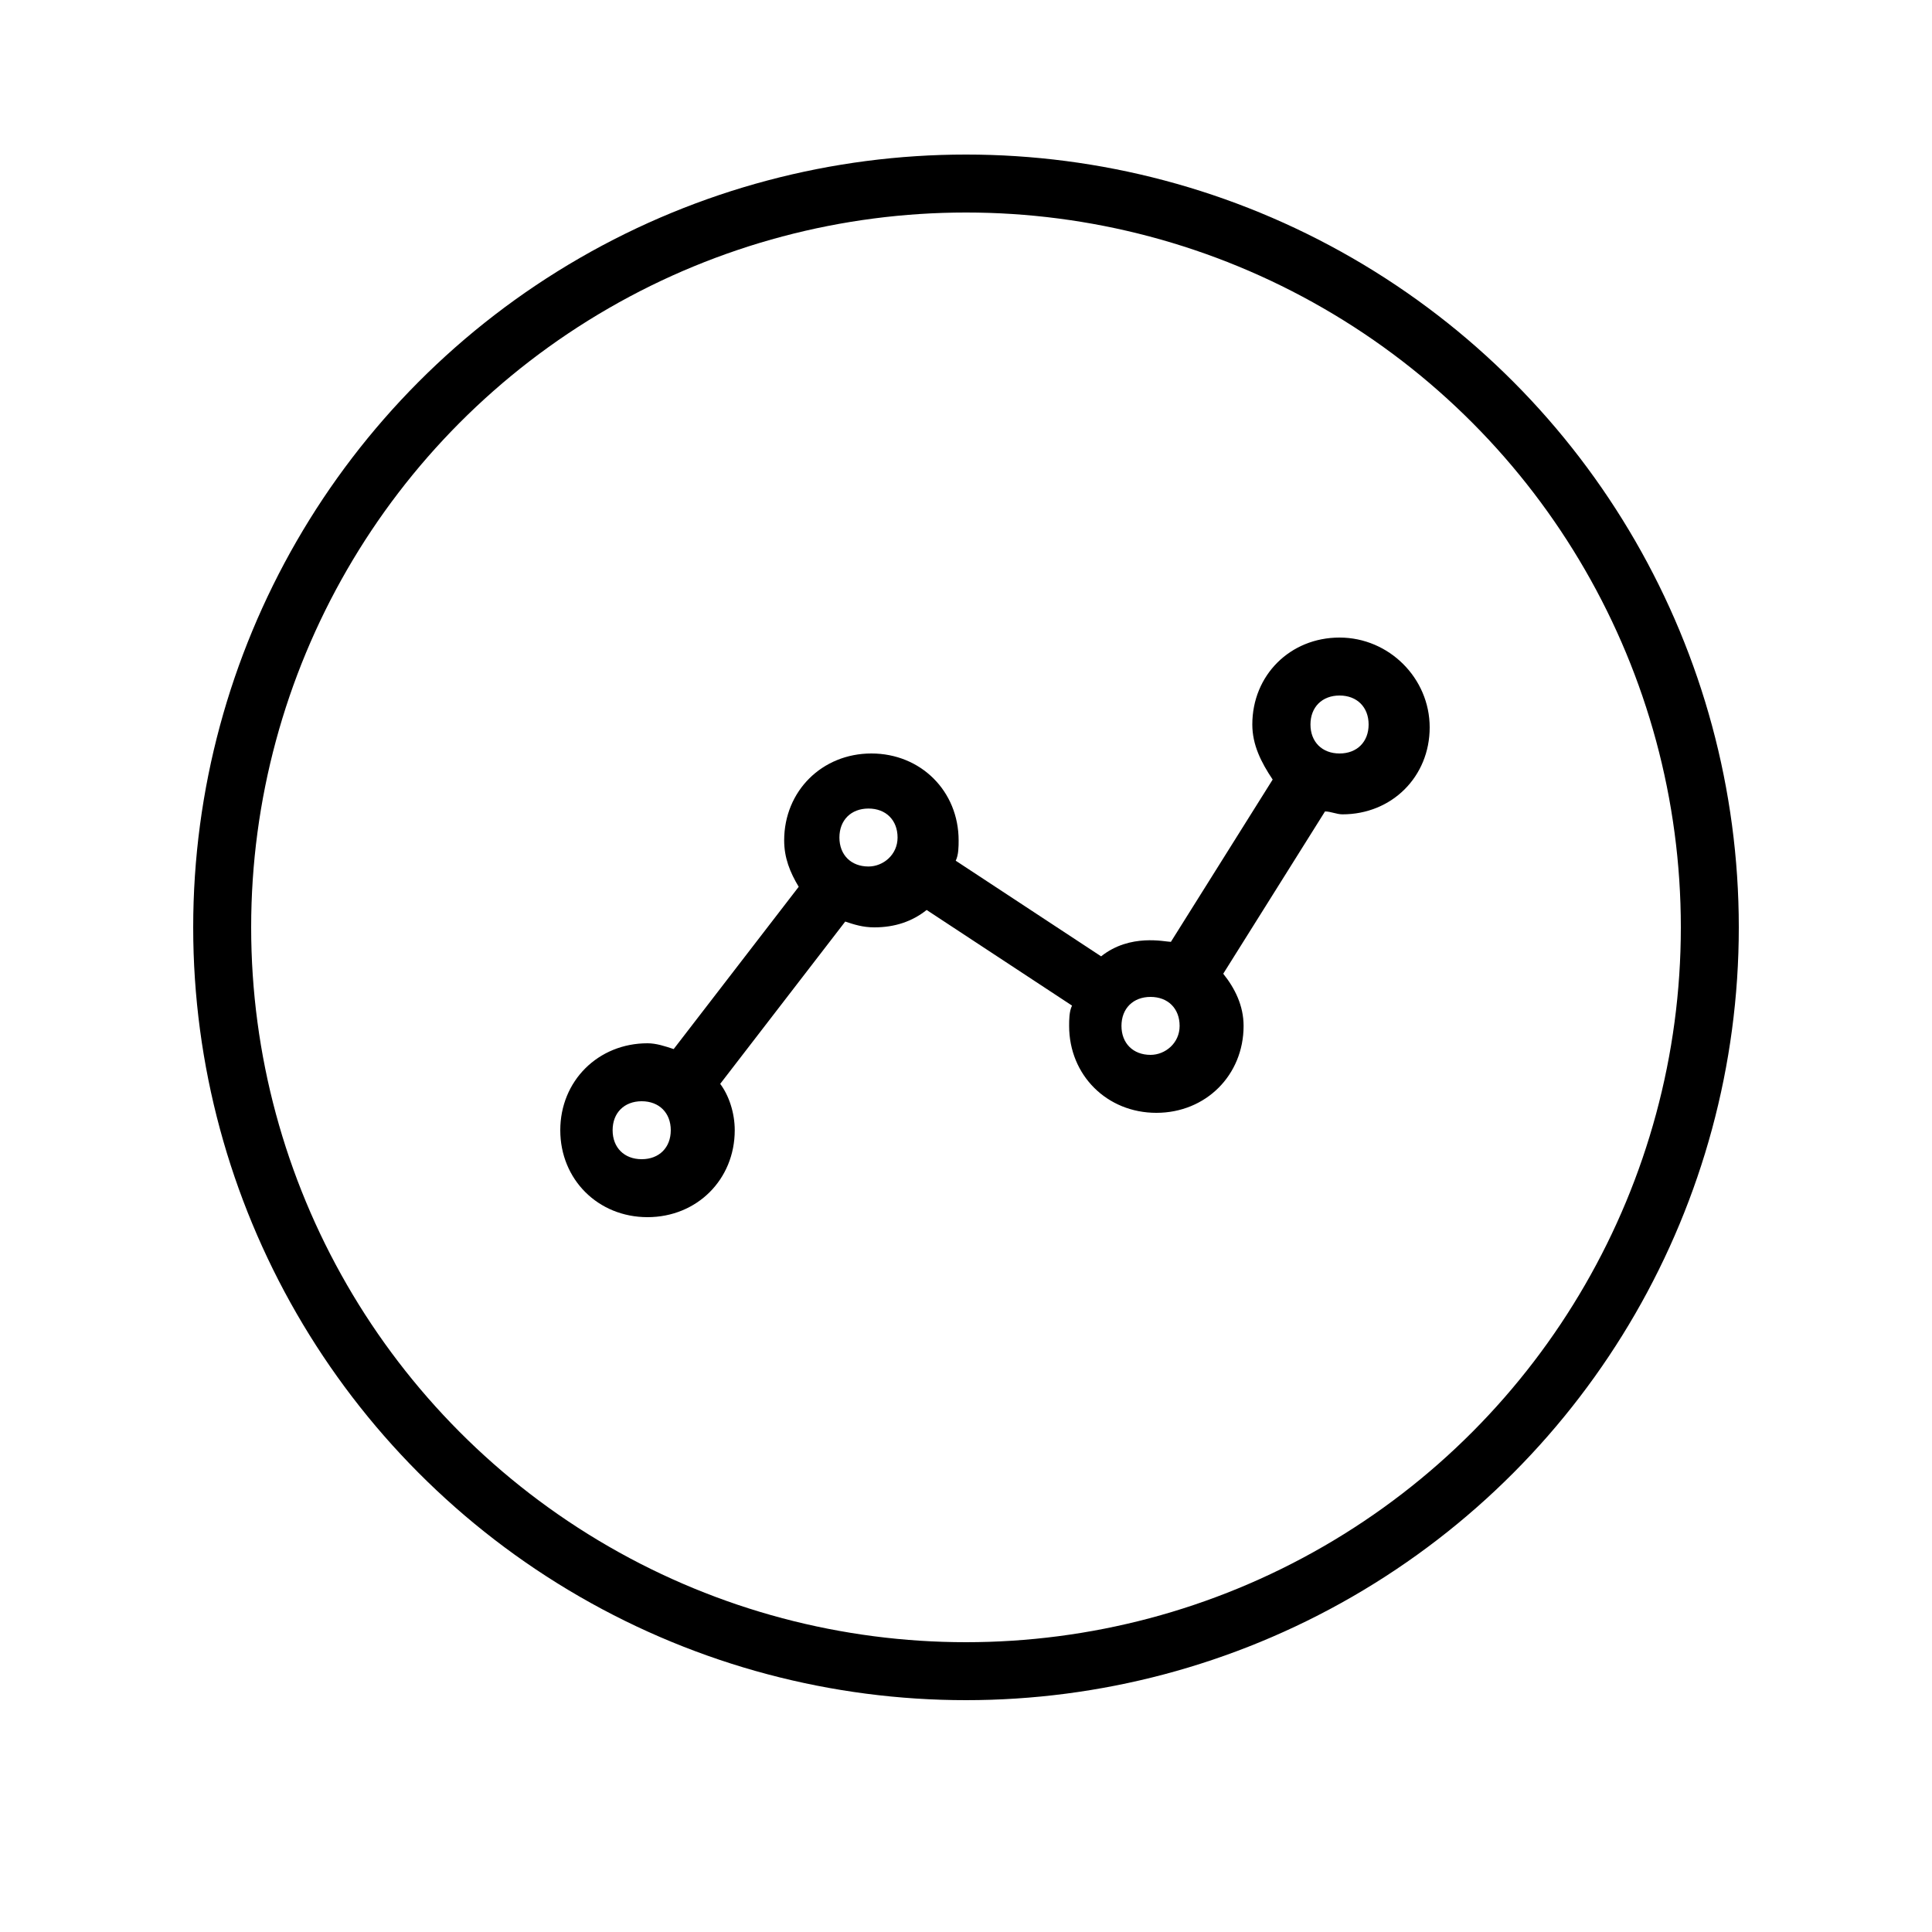
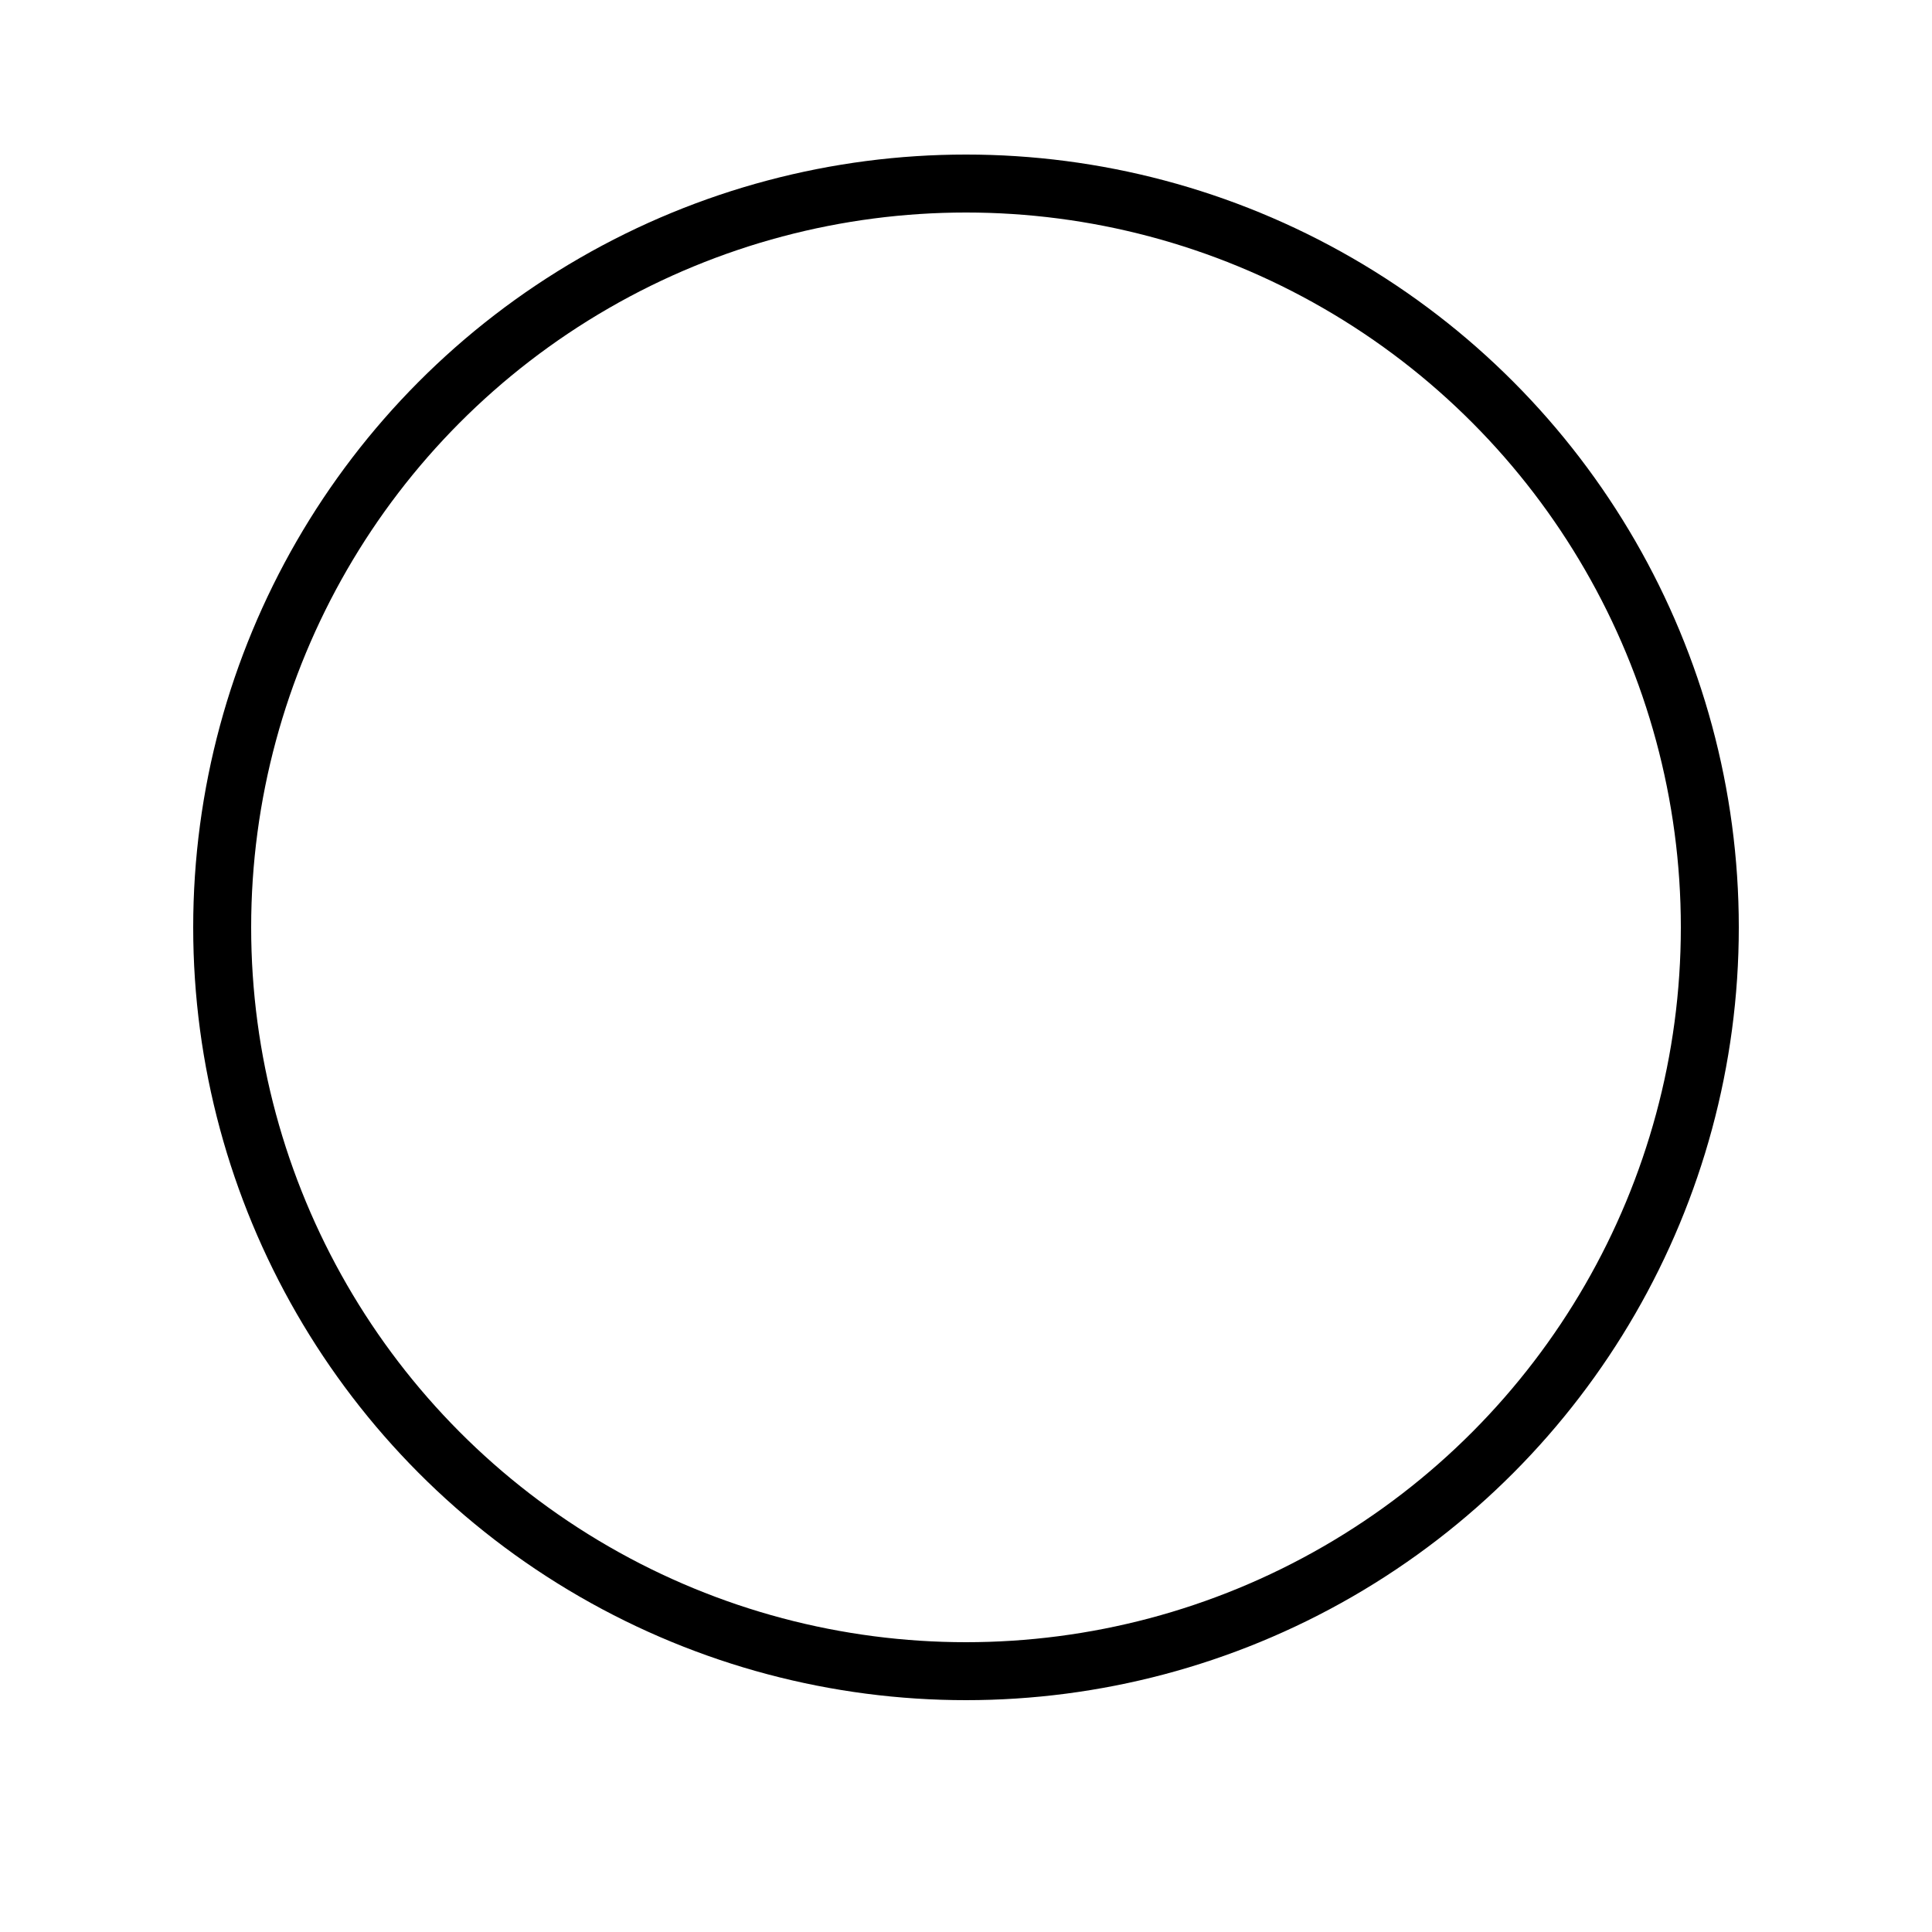
<svg xmlns="http://www.w3.org/2000/svg" width="200" height="200" viewBox="0 0 200 200" fill="none">
  <circle cx="100" cy="96" r="77" stroke="black" stroke-width="6" />
-   <path d="M138.669 66C133.552 66 129.639 69.9 129.639 75C129.639 77.1 130.542 78.9 131.746 80.7L121.211 97.5C120.609 97.5 116.997 96.6 113.987 99L98.936 89.1C99.237 88.5 99.237 87.6 99.237 87C99.237 81.9 95.324 78 90.207 78C85.09 78 81.177 81.9 81.177 87C81.177 88.8 81.779 90.3 82.682 91.8L69.739 108.6C68.836 108.3 67.933 108 67.03 108C61.913 108 58 111.9 58 117C58 122.1 61.913 126 67.03 126C72.147 126 76.06 122.1 76.06 117C76.06 115.2 75.458 113.4 74.555 112.2L87.498 95.4C88.401 95.7 89.304 96 90.508 96C92.615 96 94.421 95.4 95.926 94.2L110.977 104.1C110.676 104.7 110.676 105.6 110.676 106.2C110.676 111.3 114.589 115.2 119.706 115.2C124.823 115.2 128.736 111.3 128.736 106.2C128.736 104.1 127.833 102.3 126.629 100.8L137.164 84C137.766 84 138.368 84.3 138.97 84.3C144.087 84.3 148 80.4 148 75.3C148 70.2 143.786 66 138.669 66ZM66.428 120C64.622 120 63.418 118.8 63.418 117C63.418 115.2 64.622 114 66.428 114C68.234 114 69.438 115.2 69.438 117C69.438 118.8 68.234 120 66.428 120ZM89.906 89.7C88.1 89.7 86.896 88.5 86.896 86.7C86.896 84.9 88.1 83.7 89.906 83.7C91.712 83.7 92.916 84.9 92.916 86.7C92.916 88.5 91.411 89.7 89.906 89.7ZM119.104 109.2C117.298 109.2 116.094 108 116.094 106.2C116.094 104.4 117.298 103.2 119.104 103.2C120.91 103.2 122.114 104.4 122.114 106.2C122.114 108 120.609 109.2 119.104 109.2ZM138.669 78C136.863 78 135.659 76.8 135.659 75C135.659 73.2 136.863 72 138.669 72C140.475 72 141.679 73.2 141.679 75C141.679 76.8 140.475 78 138.669 78Z" fill="black" />
</svg>